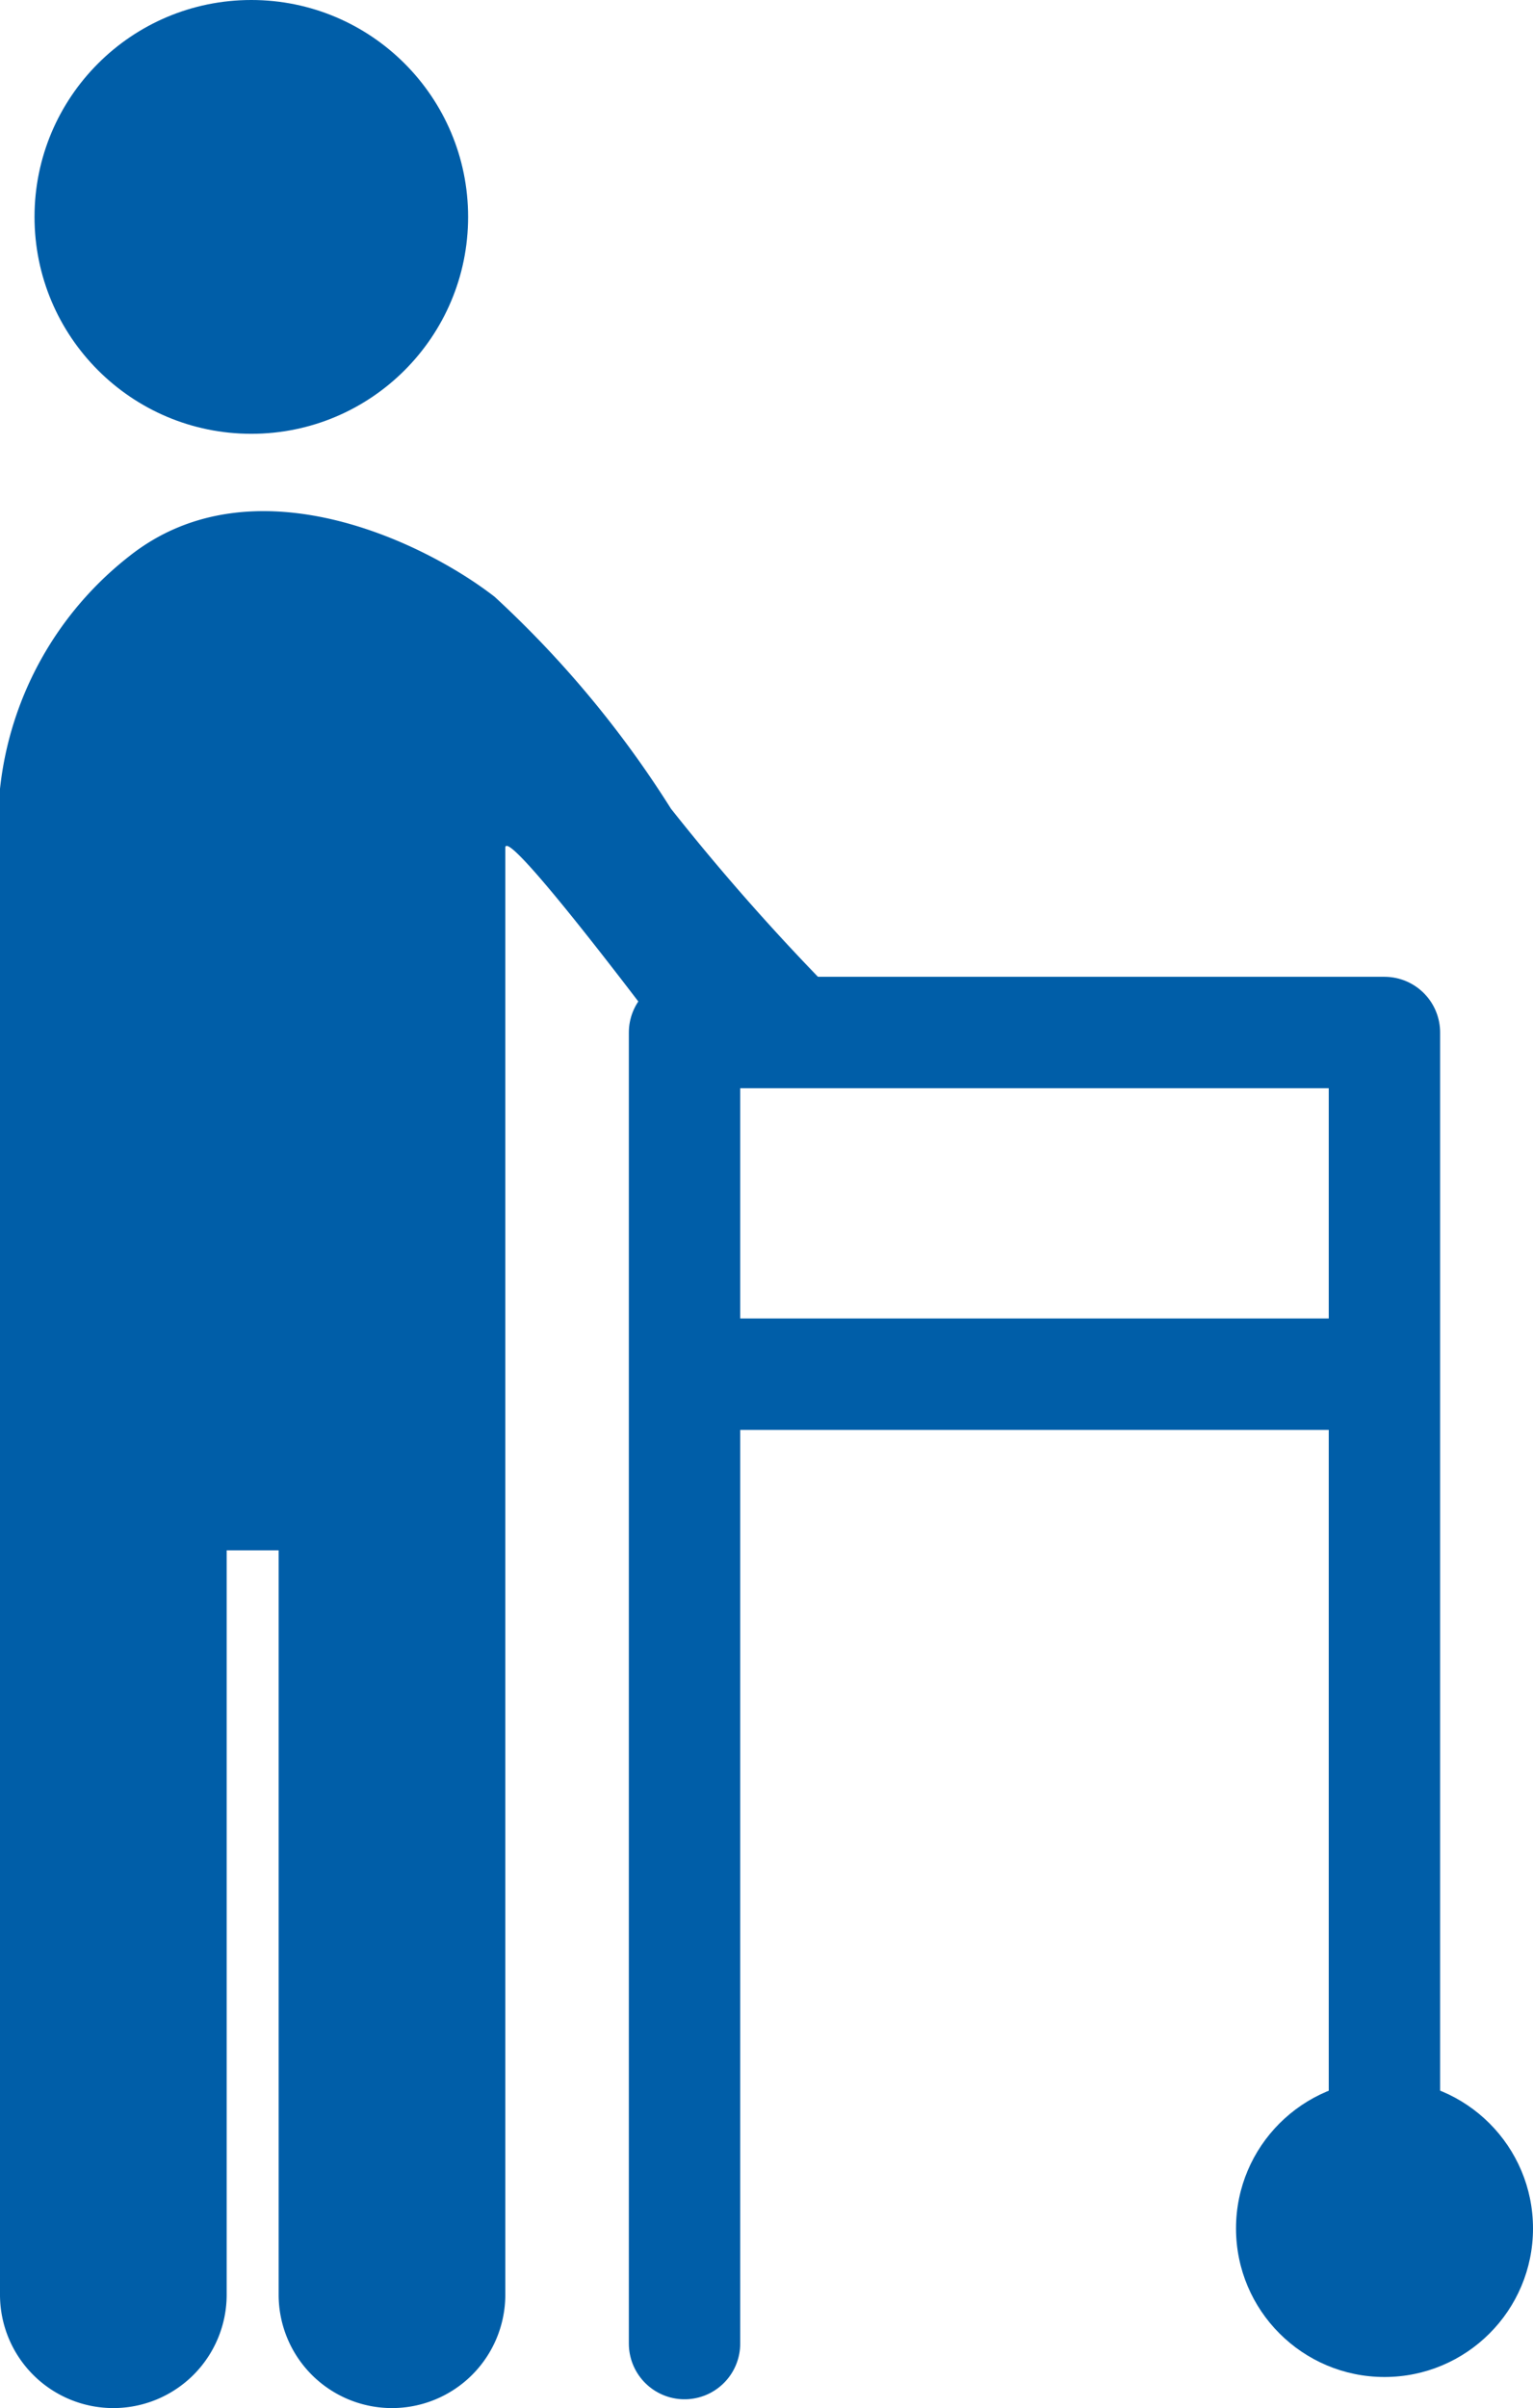
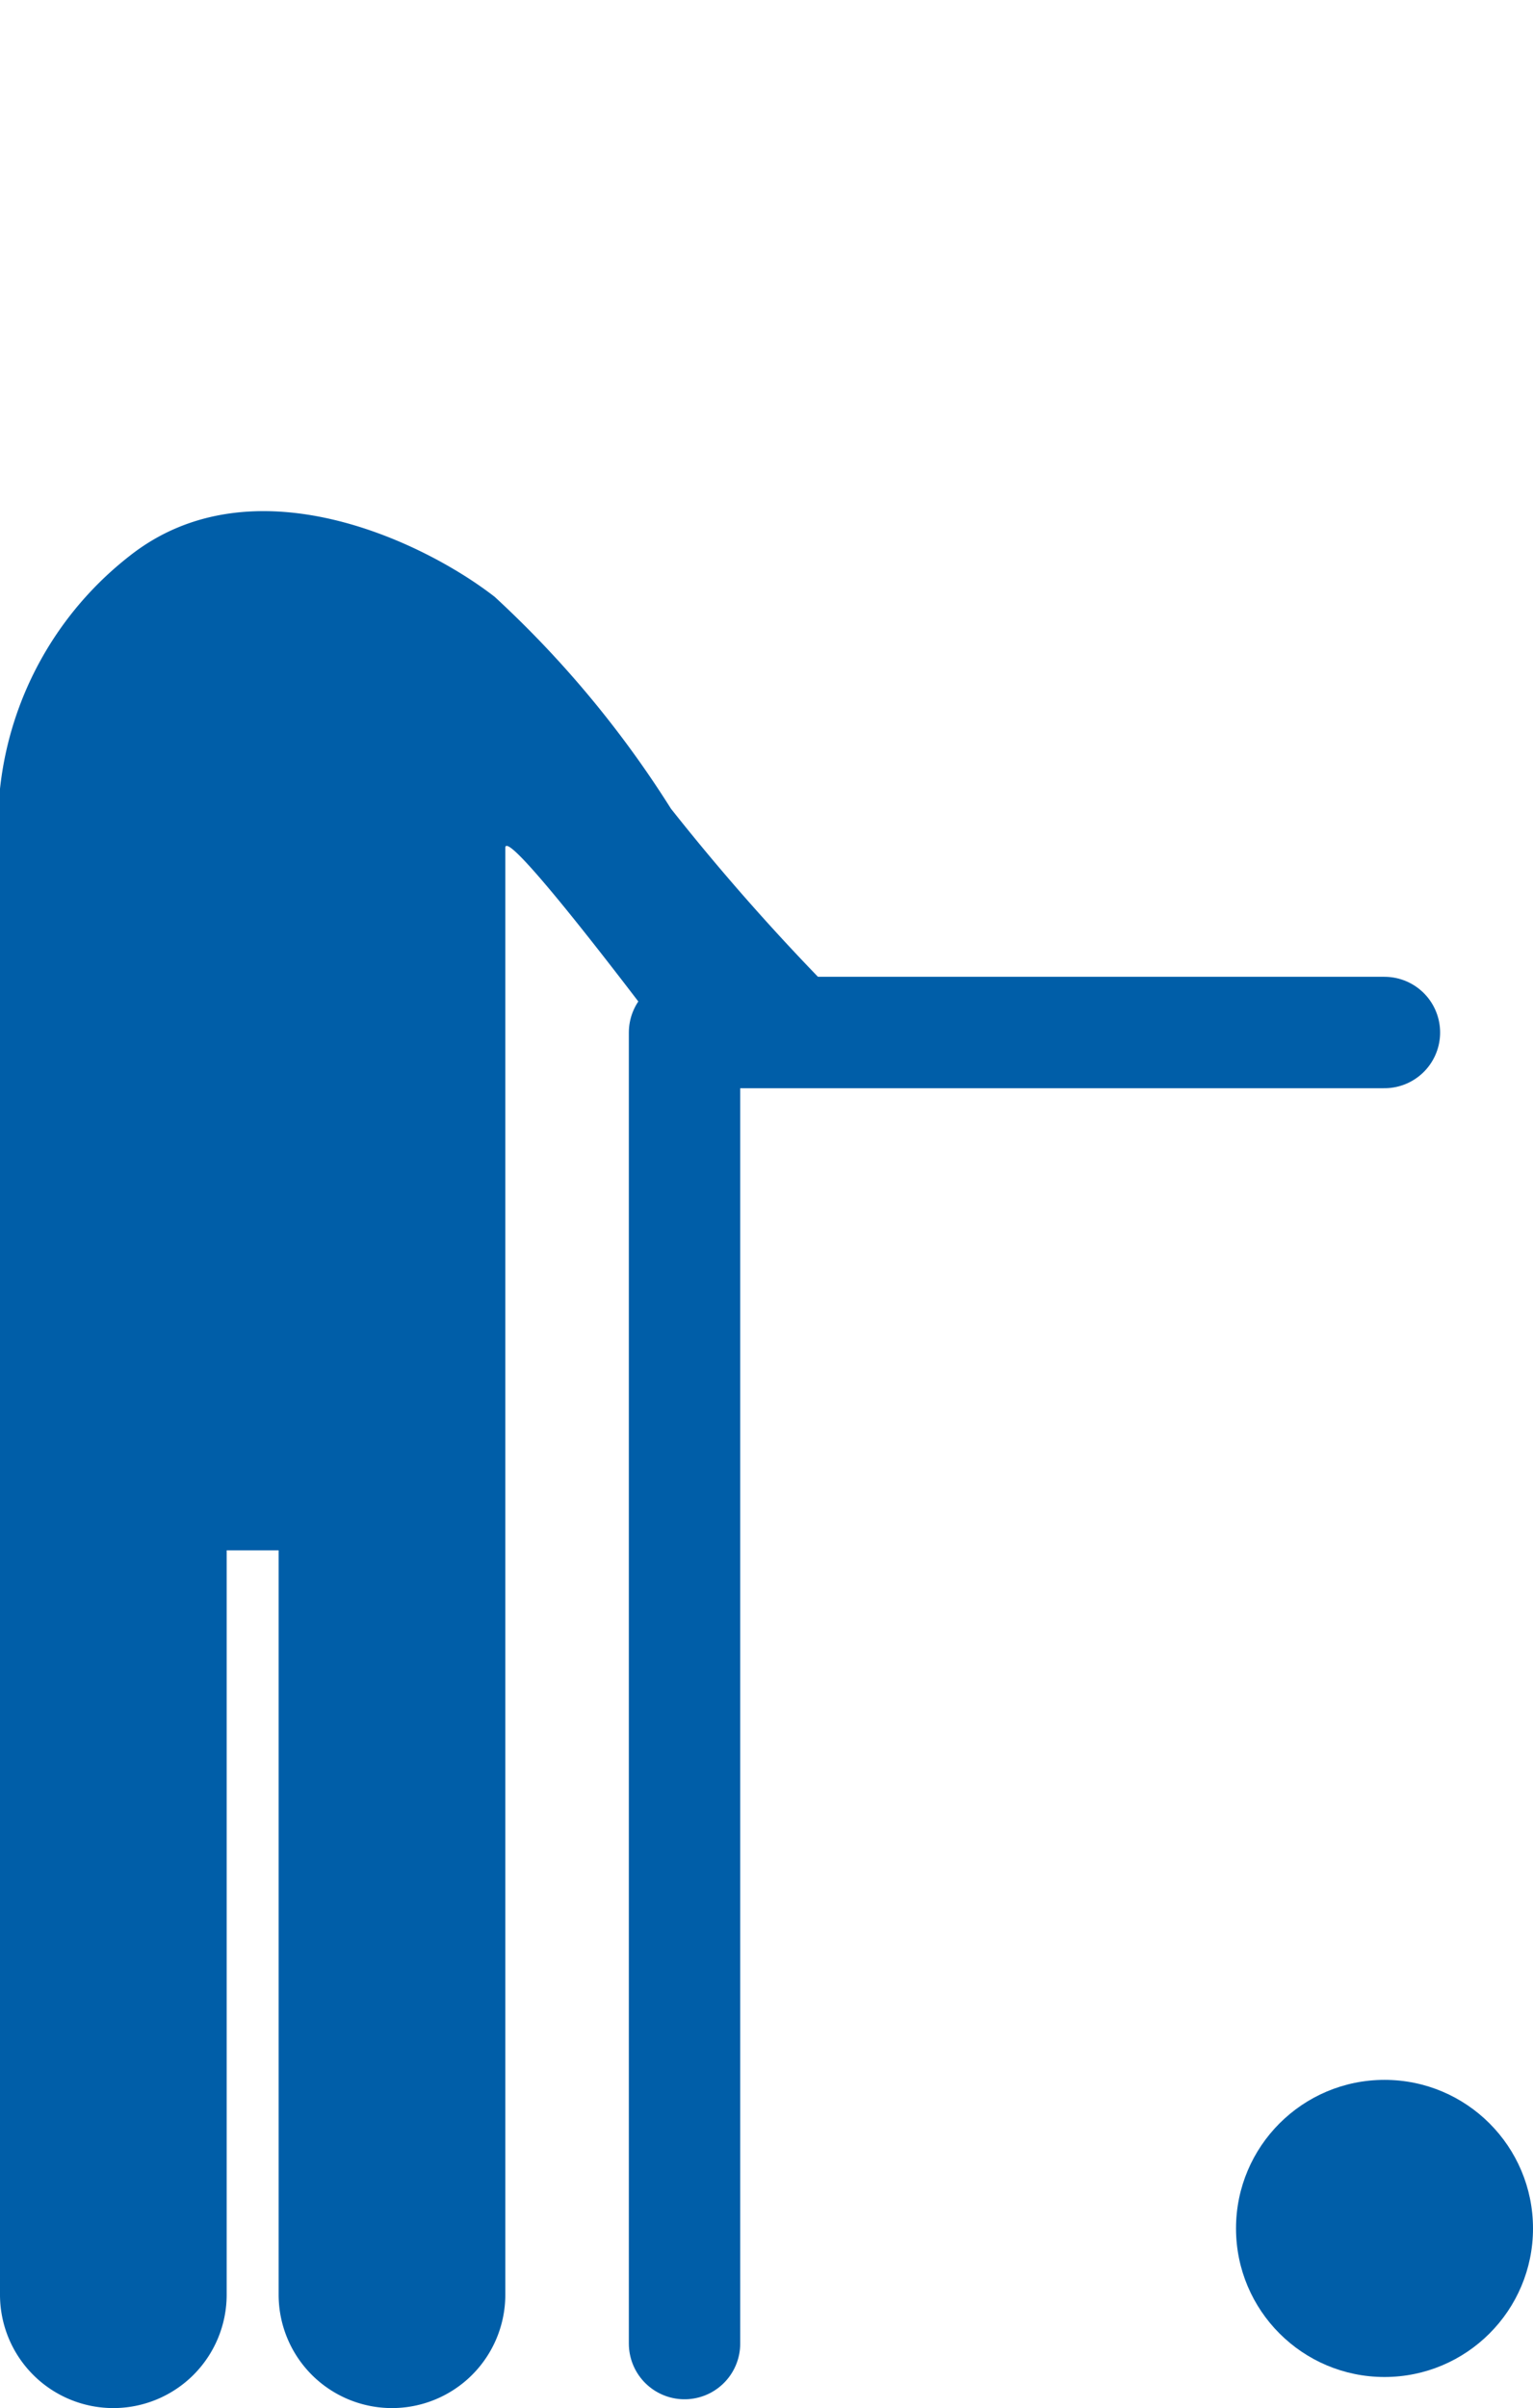
<svg xmlns="http://www.w3.org/2000/svg" width="20.648" height="32.419" viewBox="0 0 20.648 32.419">
  <g id="Gruppe_558" data-name="Gruppe 558" transform="translate(-6139.152 -6563)">
    <g id="Gruppe_554" data-name="Gruppe 554" transform="translate(6136 6563)">
-       <circle id="Ellipse_23" cx="2.92" cy="2.92" r="2.92" transform="translate(3.617 0)" fill="#005ea8" />
      <path id="Pfad_81" d="M14.357,26.919a30.6,30.6,0,0,1-2.168-2.456,14.058,14.058,0,0,0-2.374-2.852c-.951-.74-3.263-1.861-4.921-.548a4.6,4.6,0,0,0-1.742,3.131V44.468a1.526,1.526,0,1,0,3.053,0h0V34.447h.7V44.468a1.526,1.526,0,0,0,3.053,0h0V24.99c0-.232,1.071,1.107,2.235,2.653.592.787.737.47,1.483,0C13.9,27.563,14.744,27.35,14.357,26.919Z" transform="translate(0 -13.576)" fill="#005ea8" />
    </g>
-     <path id="Pfad_117" data-name="Pfad 117" d="M6148.372,6594.55V6576.9h9.427v14.489" fill="none" stroke="#005ea8" stroke-linecap="round" stroke-linejoin="round" stroke-width="1.5" />
+     <path id="Pfad_117" data-name="Pfad 117" d="M6148.372,6594.55V6576.9h9.427" fill="none" stroke="#005ea8" stroke-linecap="round" stroke-linejoin="round" stroke-width="1.5" />
    <circle id="Ellipse_31" data-name="Ellipse 31" cx="2" cy="2" r="2" transform="translate(6155.8 6591)" fill="#005ea8" />
-     <line id="Linie_38" data-name="Linie 38" x2="9" transform="translate(6148.5 6581.5)" fill="none" stroke="#005ea8" stroke-width="1.5" />
  </g>
</svg>